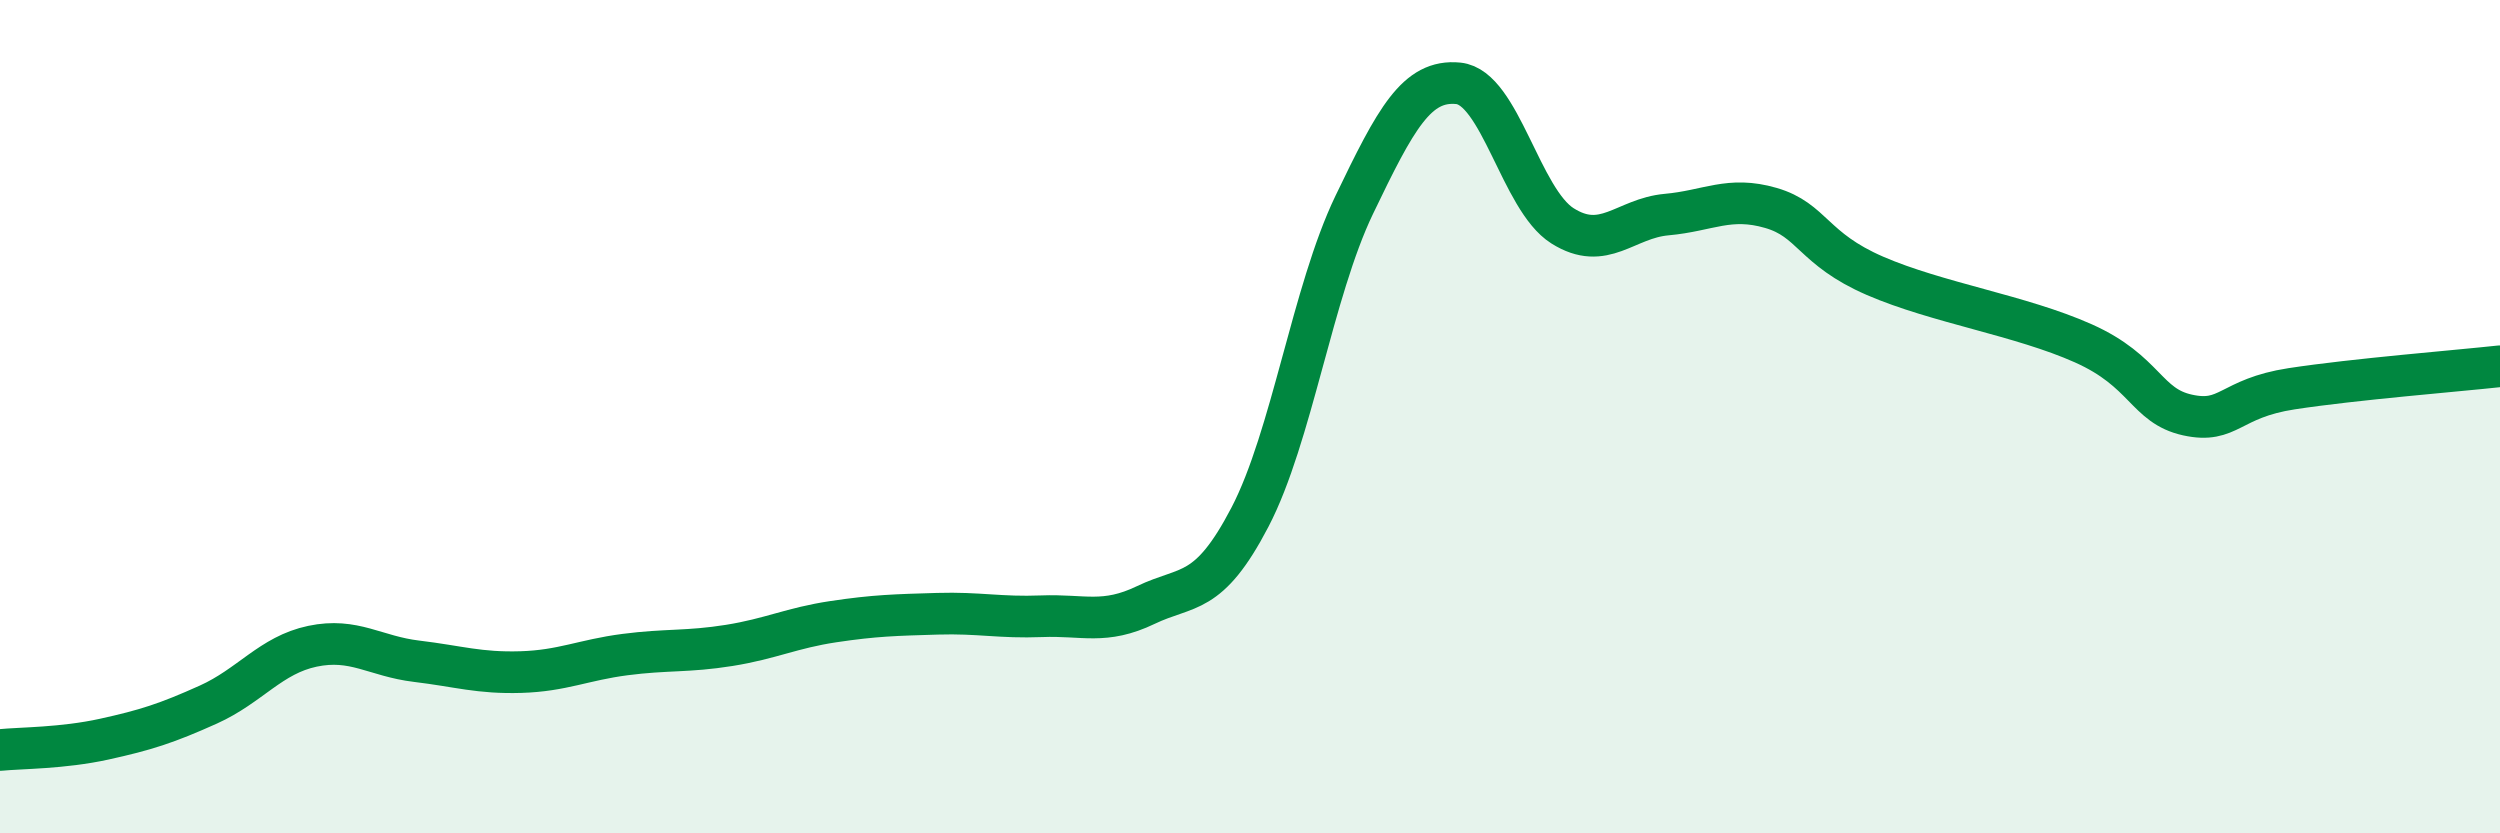
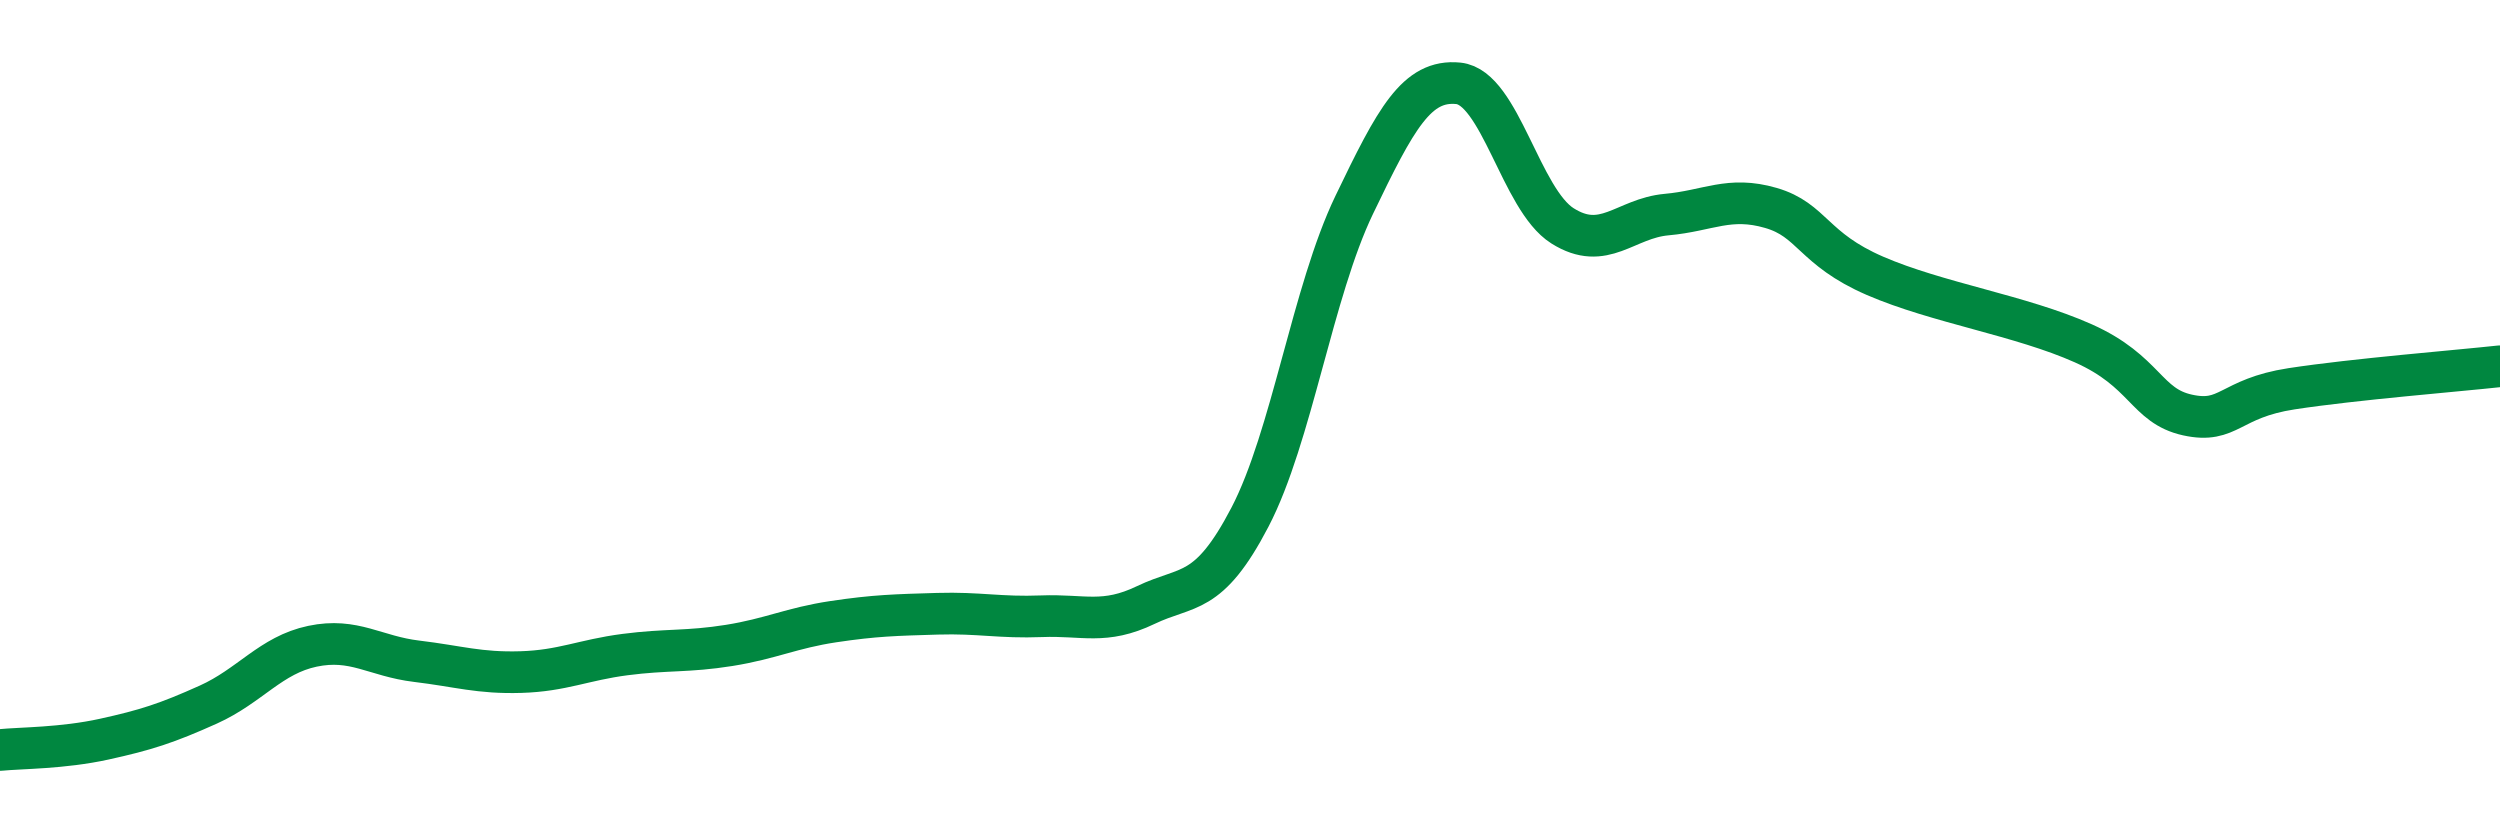
<svg xmlns="http://www.w3.org/2000/svg" width="60" height="20" viewBox="0 0 60 20">
-   <path d="M 0,18 C 0.5,17.95 1.5,17.96 2.5,17.74 C 3.5,17.52 4,17.36 5,16.91 C 6,16.46 6.5,15.72 7.5,15.51 C 8.5,15.3 9,15.75 10,15.87 C 11,15.99 11.5,16.16 12.5,16.13 C 13.5,16.1 14,15.84 15,15.71 C 16,15.58 16.5,15.65 17.5,15.49 C 18.5,15.33 19,15.07 20,14.92 C 21,14.77 21.5,14.76 22.5,14.73 C 23.5,14.7 24,14.83 25,14.79 C 26,14.75 26.5,15 27.5,14.52 C 28.5,14.04 29,14.33 30,12.41 C 31,10.49 31.5,7 32.5,4.92 C 33.5,2.84 34,1.9 35,2 C 36,2.1 36.5,4.79 37.5,5.42 C 38.5,6.05 39,5.24 40,5.15 C 41,5.06 41.5,4.7 42.5,4.99 C 43.5,5.28 43.5,5.97 45,6.62 C 46.5,7.27 48.5,7.57 50,8.24 C 51.5,8.91 51.5,9.74 52.5,9.96 C 53.5,10.18 53.5,9.56 55,9.33 C 56.5,9.1 59,8.9 60,8.79L60 20L0 20Z" fill="#008740" opacity="0.1" stroke-linecap="round" stroke-linejoin="round" />
  <path d="M 0,18 C 0.5,17.95 1.5,17.96 2.5,17.74 C 3.5,17.52 4,17.36 5,16.91 C 6,16.46 6.5,15.72 7.5,15.51 C 8.5,15.3 9,15.75 10,15.87 C 11,15.99 11.5,16.16 12.5,16.13 C 13.5,16.1 14,15.84 15,15.71 C 16,15.58 16.5,15.65 17.5,15.49 C 18.5,15.33 19,15.07 20,14.92 C 21,14.77 21.5,14.76 22.5,14.73 C 23.5,14.7 24,14.83 25,14.79 C 26,14.75 26.5,15 27.5,14.52 C 28.5,14.04 29,14.33 30,12.41 C 31,10.49 31.5,7 32.5,4.92 C 33.5,2.84 34,1.9 35,2 C 36,2.1 36.5,4.79 37.5,5.42 C 38.5,6.05 39,5.24 40,5.15 C 41,5.06 41.5,4.7 42.5,4.99 C 43.5,5.28 43.5,5.97 45,6.62 C 46.5,7.27 48.5,7.57 50,8.24 C 51.5,8.91 51.5,9.74 52.5,9.96 C 53.5,10.18 53.5,9.56 55,9.33 C 56.5,9.1 59,8.9 60,8.79" stroke="#008740" stroke-width="1" fill="none" stroke-linecap="round" stroke-linejoin="round" />
</svg>